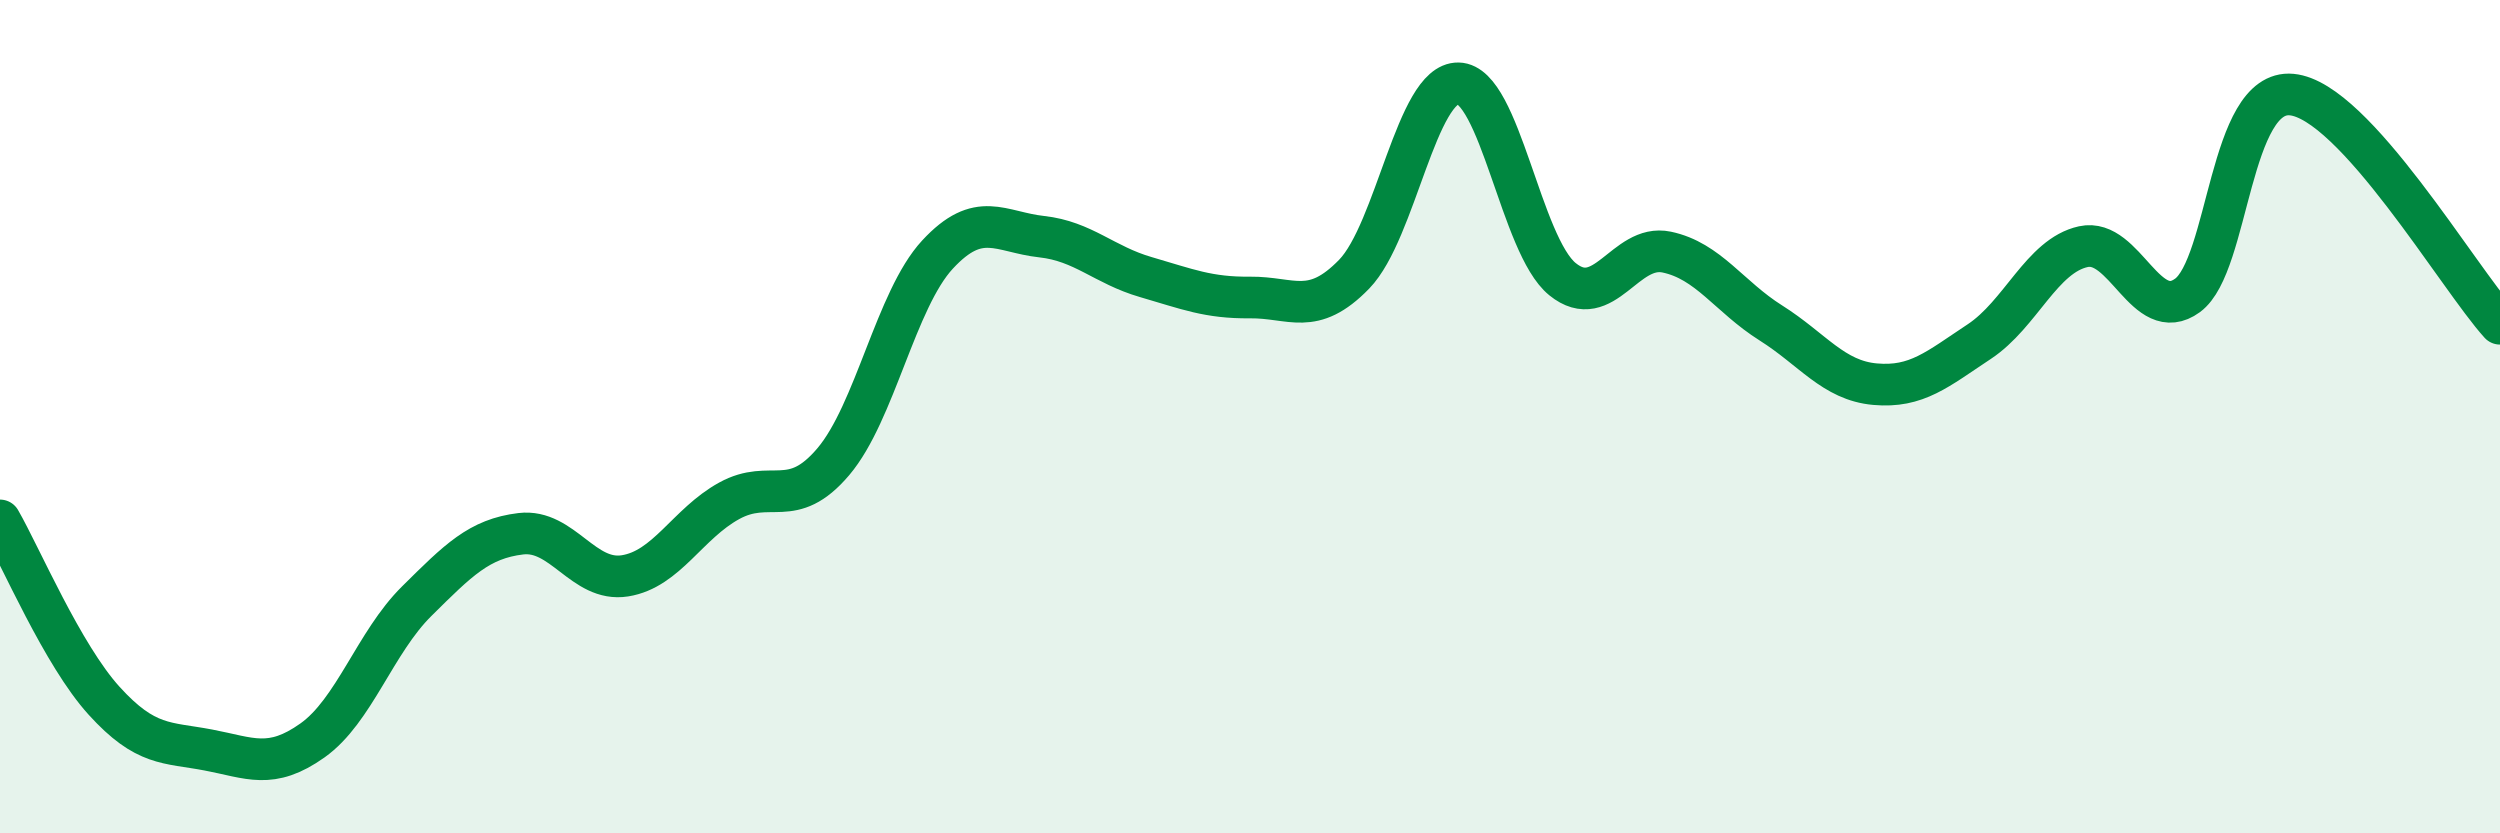
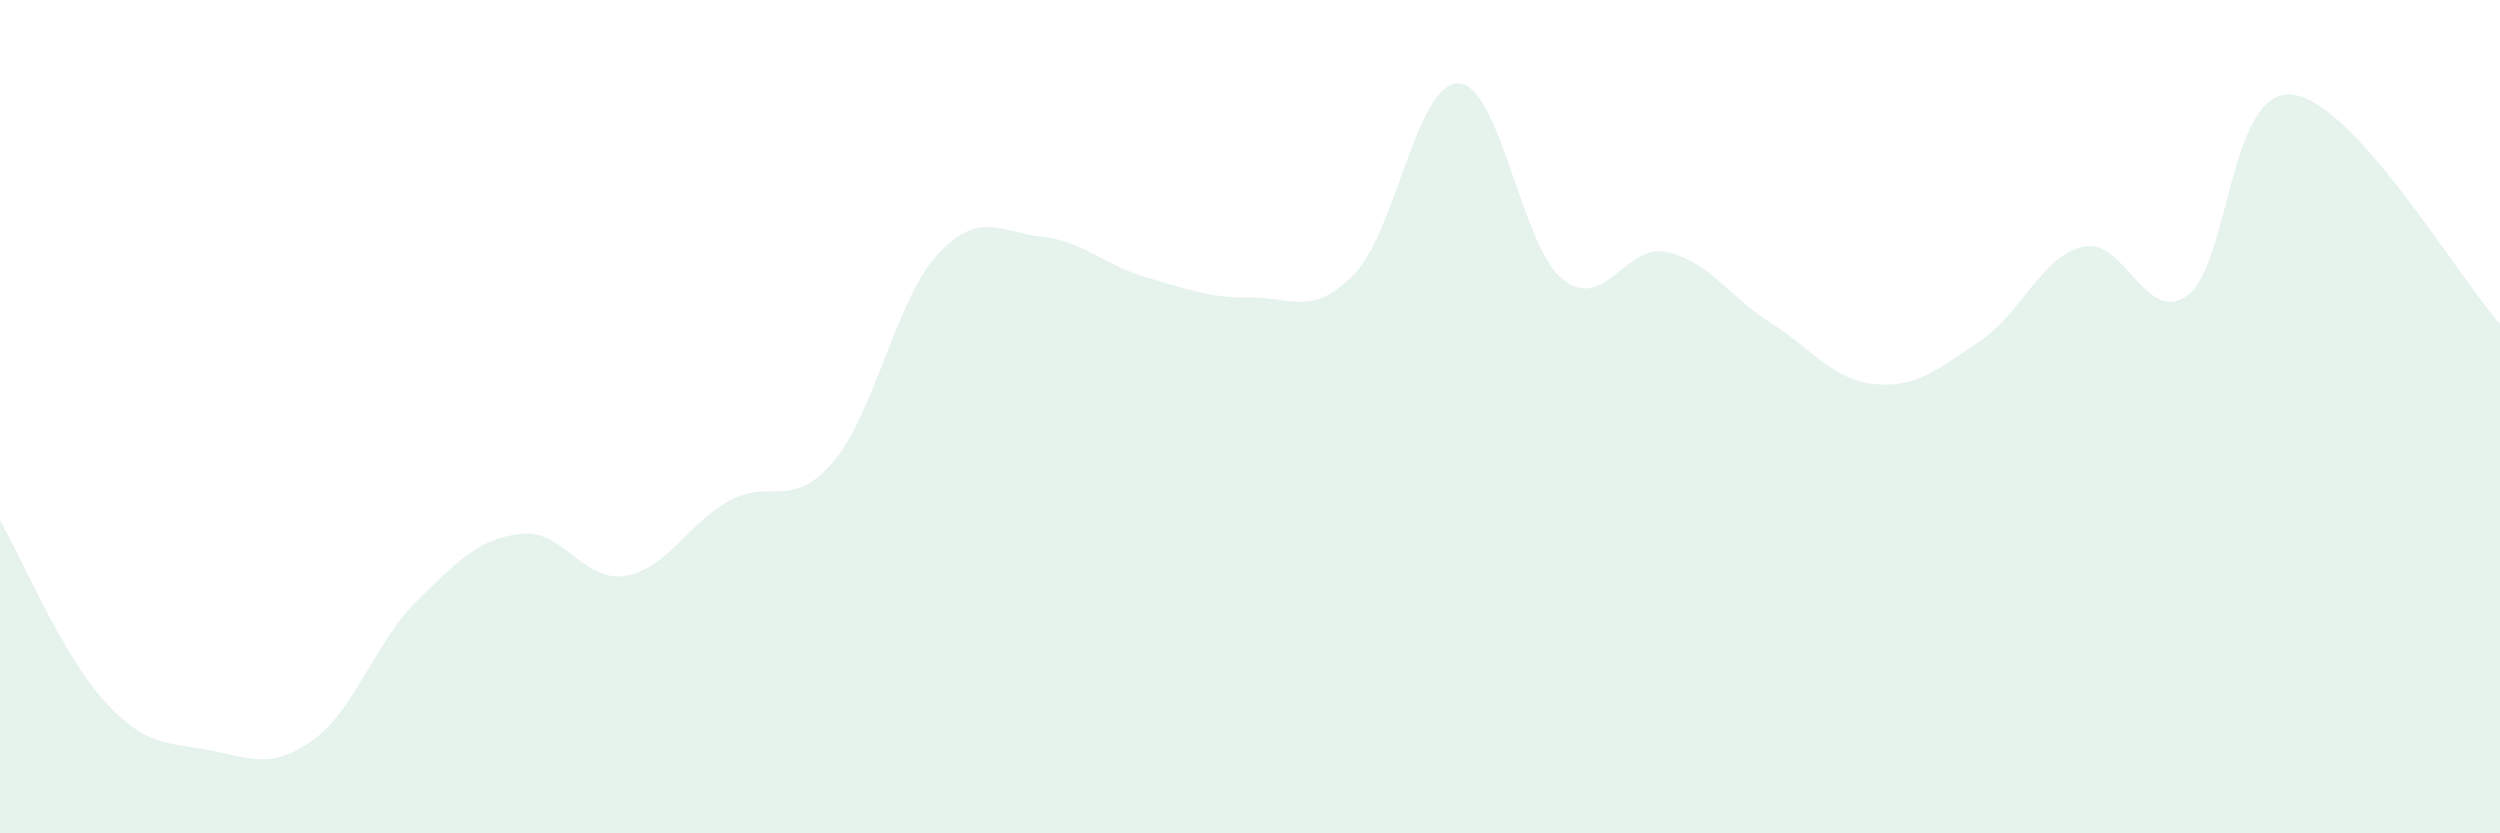
<svg xmlns="http://www.w3.org/2000/svg" width="60" height="20" viewBox="0 0 60 20">
  <path d="M 0,12.49 C 0.5,13.36 1.5,15.72 2.5,16.82 C 3.5,17.92 4,17.81 5,18 C 6,18.19 6.5,18.48 7.5,17.77 C 8.5,17.06 9,15.42 10,14.43 C 11,13.44 11.5,12.93 12.5,12.81 C 13.5,12.69 14,13.98 15,13.82 C 16,13.66 16.5,12.57 17.5,12.02 C 18.5,11.47 19,12.26 20,11.08 C 21,9.9 21.5,7.19 22.5,6.11 C 23.5,5.03 24,5.57 25,5.68 C 26,5.79 26.5,6.36 27.5,6.65 C 28.5,6.94 29,7.15 30,7.14 C 31,7.13 31.5,7.61 32.5,6.58 C 33.5,5.55 34,1.98 35,2 C 36,2.02 36.5,5.89 37.5,6.7 C 38.5,7.51 39,5.84 40,6.05 C 41,6.26 41.5,7.12 42.5,7.75 C 43.5,8.38 44,9.13 45,9.22 C 46,9.31 46.5,8.86 47.5,8.2 C 48.5,7.54 49,6.14 50,5.92 C 51,5.7 51.5,7.82 52.5,7.09 C 53.5,6.36 53.5,2.13 55,2.27 C 56.5,2.41 59,6.67 60,7.77L60 20L0 20Z" fill="#008740" opacity="0.1" stroke-linecap="round" stroke-linejoin="round" />
-   <path d="M 0,12.49 C 0.5,13.36 1.5,15.72 2.5,16.82 C 3.5,17.92 4,17.81 5,18 C 6,18.19 6.5,18.48 7.5,17.77 C 8.5,17.06 9,15.42 10,14.43 C 11,13.44 11.5,12.93 12.5,12.81 C 13.5,12.69 14,13.98 15,13.82 C 16,13.66 16.5,12.57 17.5,12.02 C 18.5,11.47 19,12.26 20,11.08 C 21,9.9 21.5,7.19 22.5,6.11 C 23.5,5.03 24,5.57 25,5.68 C 26,5.79 26.5,6.36 27.5,6.65 C 28.5,6.94 29,7.15 30,7.14 C 31,7.13 31.5,7.61 32.5,6.58 C 33.5,5.55 34,1.98 35,2 C 36,2.02 36.5,5.89 37.5,6.7 C 38.5,7.51 39,5.84 40,6.05 C 41,6.26 41.5,7.12 42.5,7.75 C 43.5,8.38 44,9.13 45,9.22 C 46,9.31 46.5,8.86 47.5,8.2 C 48.5,7.54 49,6.14 50,5.92 C 51,5.7 51.5,7.82 52.5,7.09 C 53.5,6.36 53.5,2.13 55,2.27 C 56.5,2.41 59,6.67 60,7.77" stroke="#008740" stroke-width="1" fill="none" stroke-linecap="round" stroke-linejoin="round" />
</svg>